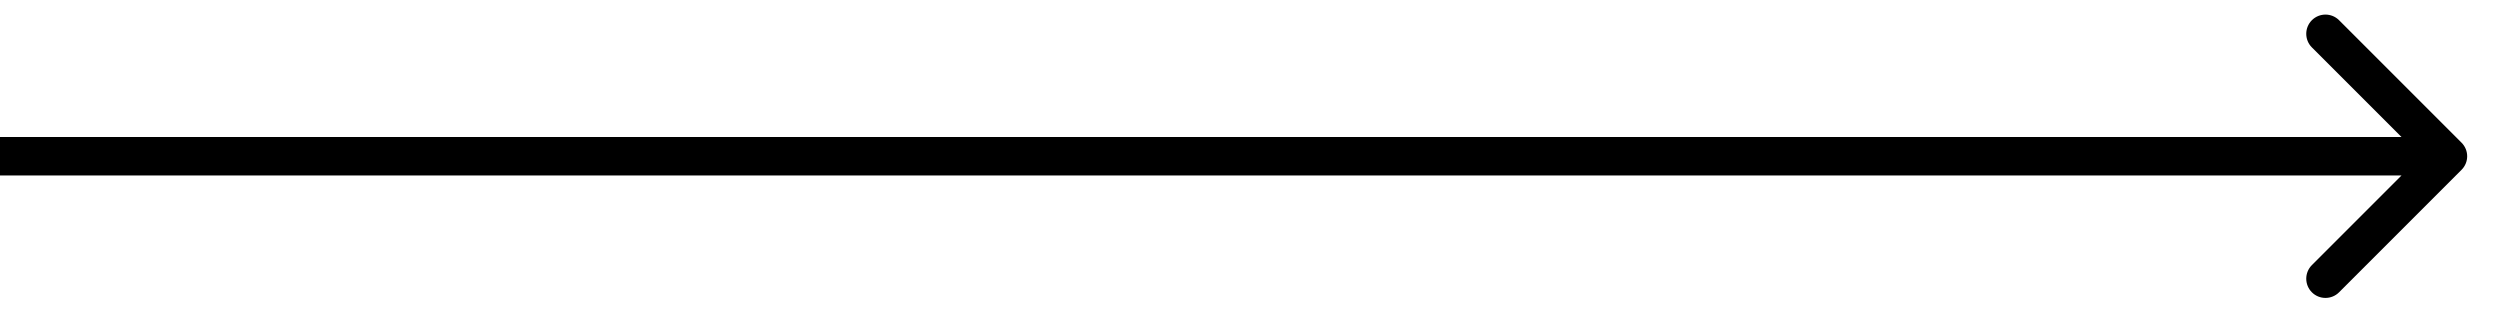
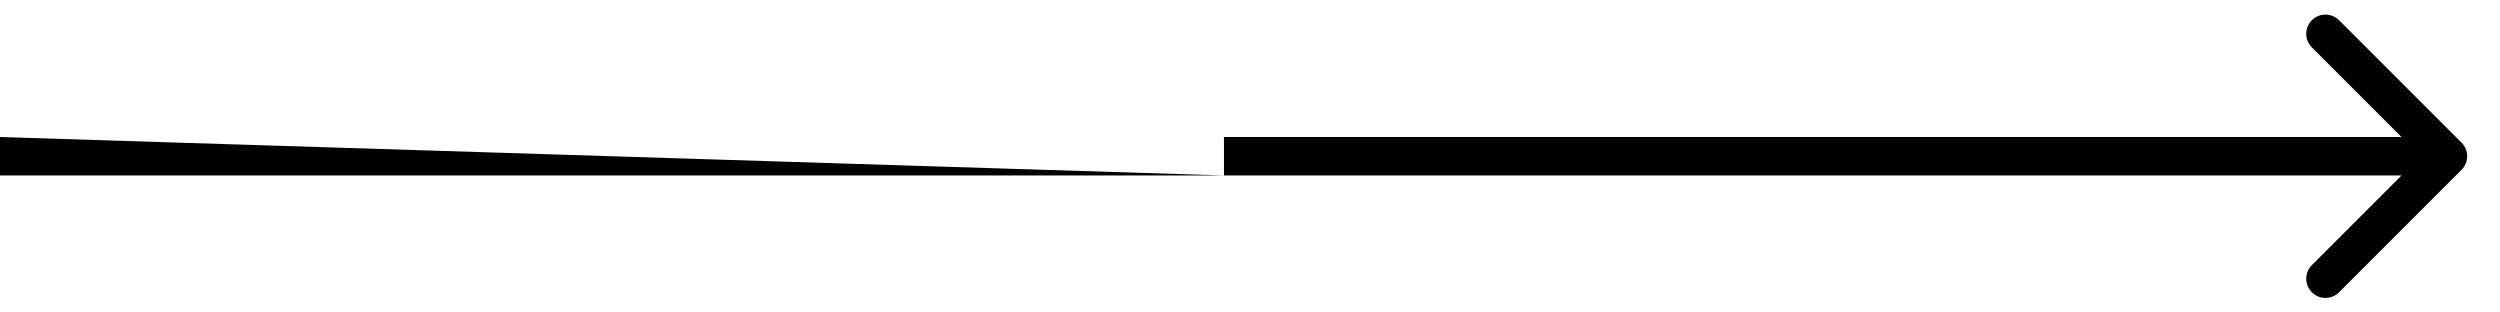
<svg xmlns="http://www.w3.org/2000/svg" width="48" height="6" viewBox="0 0 48 6" fill="none">
-   <path d="M47.261 3.261C47.406 3.117 47.406 2.883 47.261 2.739L44.91 0.388C44.766 0.244 44.532 0.244 44.388 0.388C44.244 0.532 44.244 0.766 44.388 0.91L46.478 3L44.388 5.09C44.244 5.234 44.244 5.468 44.388 5.612C44.532 5.756 44.766 5.756 44.91 5.612L47.261 3.261ZM-3.22934e-08 3.369L23.5 3.369L23.5 2.631L3.22934e-08 2.631L-3.22934e-08 3.369ZM23.5 3.369L47 3.369L47 2.631L23.5 2.631L23.5 3.369Z" fill="black" />
+   <path d="M47.261 3.261C47.406 3.117 47.406 2.883 47.261 2.739L44.91 0.388C44.766 0.244 44.532 0.244 44.388 0.388C44.244 0.532 44.244 0.766 44.388 0.91L46.478 3L44.388 5.09C44.244 5.234 44.244 5.468 44.388 5.612C44.532 5.756 44.766 5.756 44.91 5.612L47.261 3.261ZM-3.22934e-08 3.369L23.5 3.369L3.22934e-08 2.631L-3.22934e-08 3.369ZM23.5 3.369L47 3.369L47 2.631L23.5 2.631L23.5 3.369Z" fill="black" />
</svg>